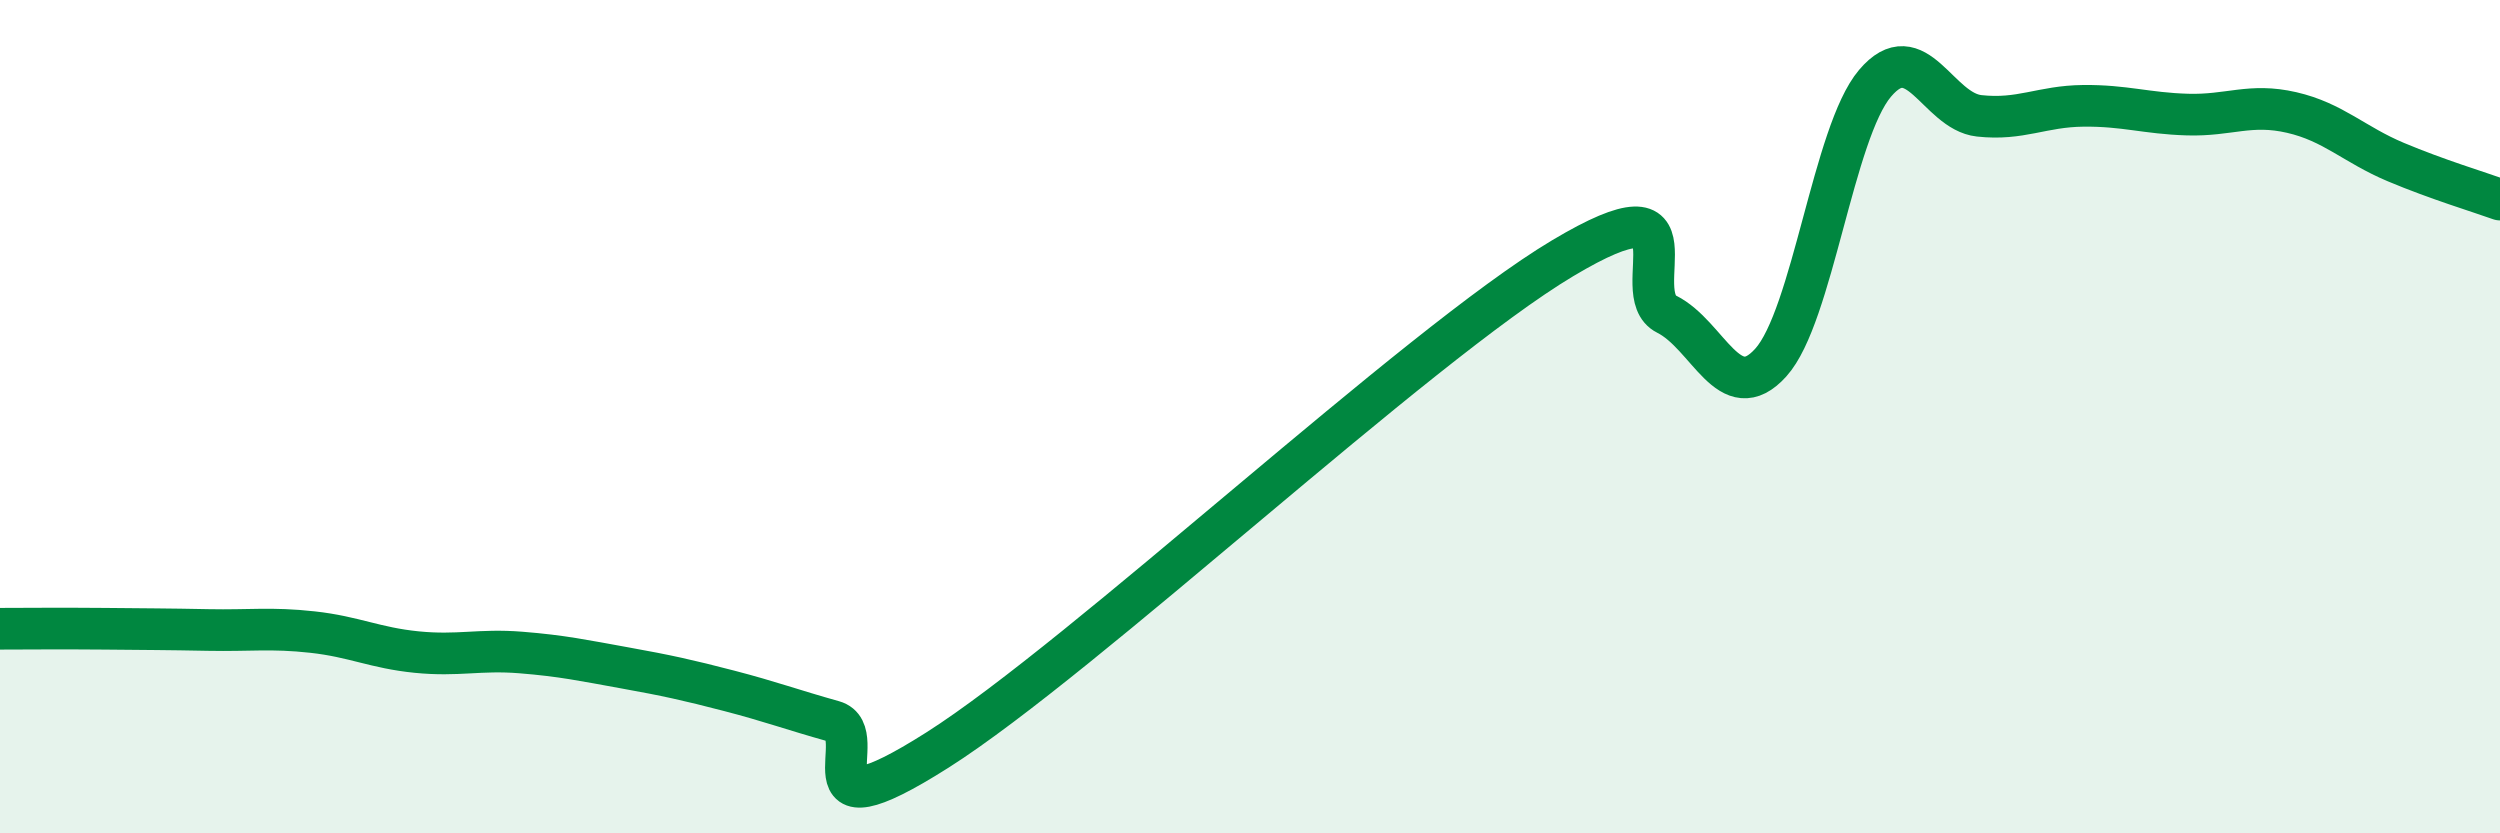
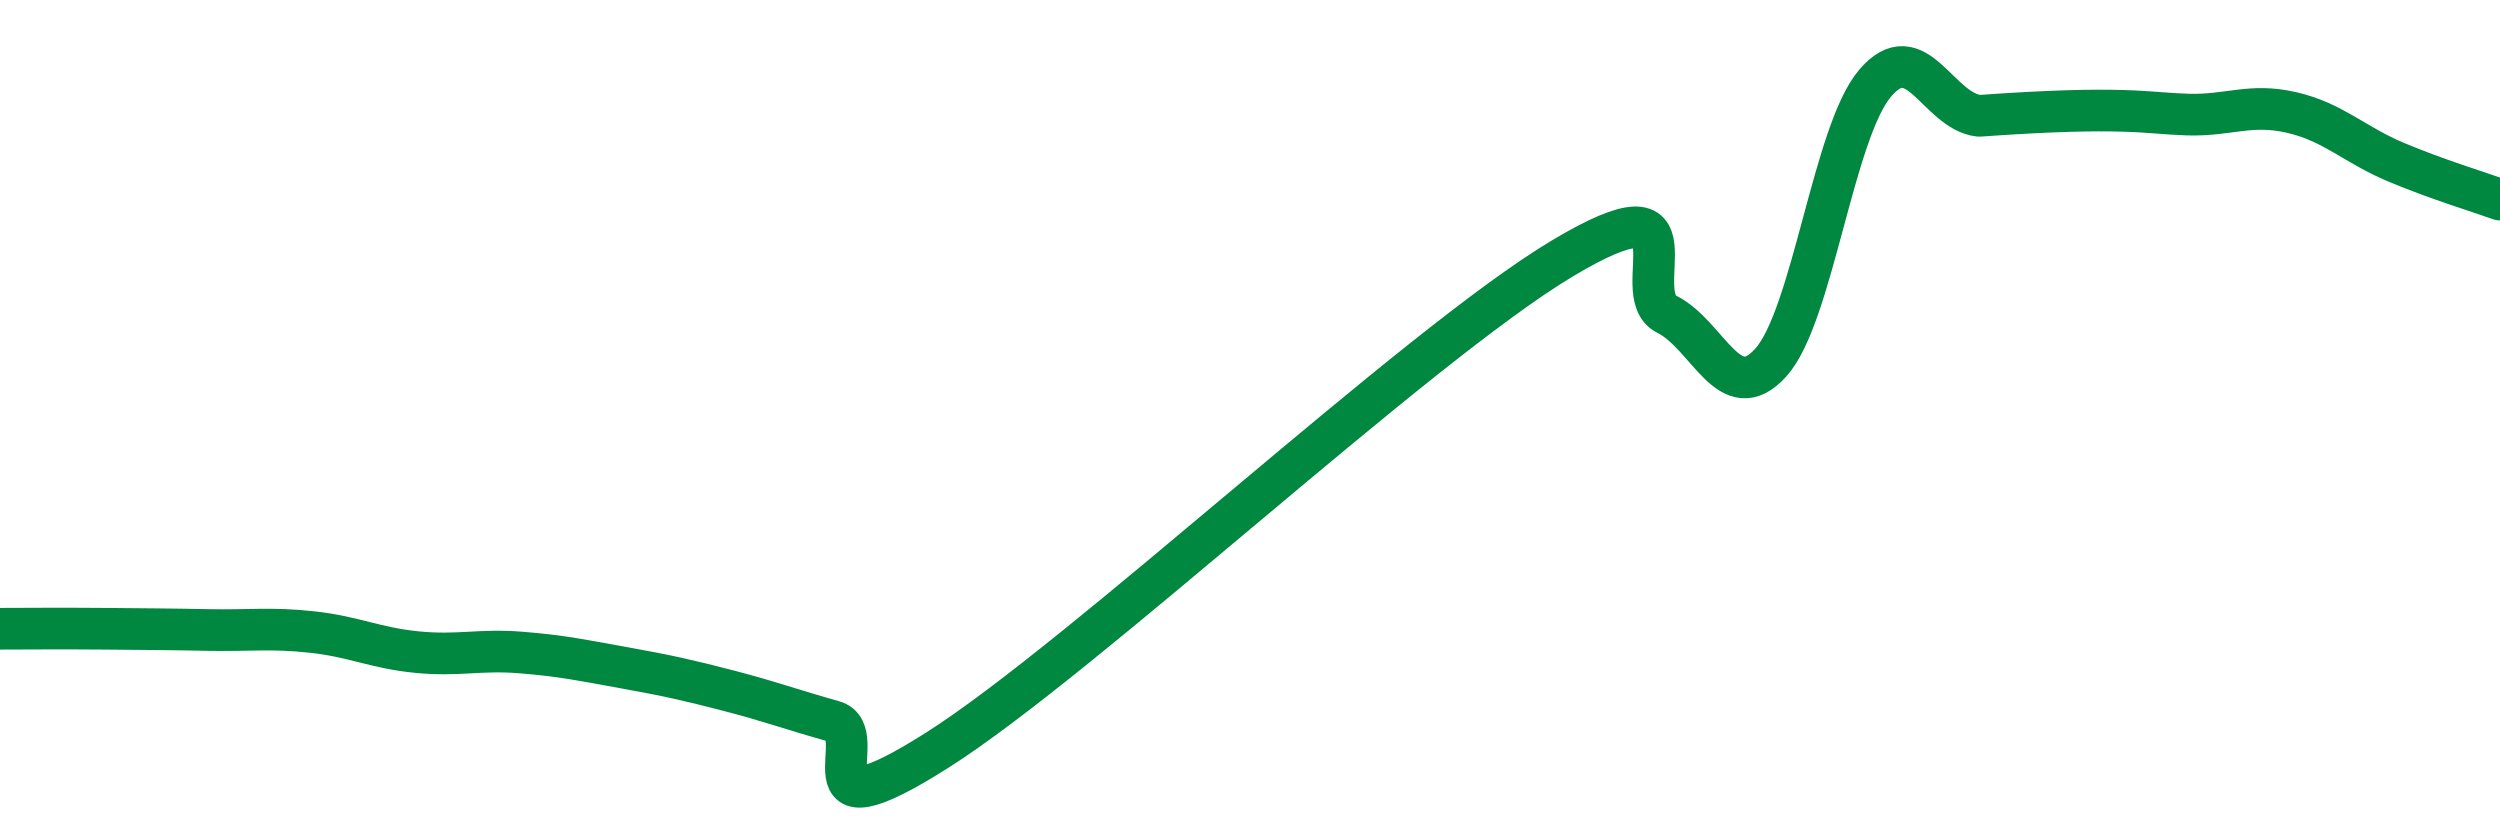
<svg xmlns="http://www.w3.org/2000/svg" width="60" height="20" viewBox="0 0 60 20">
-   <path d="M 0,15.09 C 0.5,15.09 1.5,15.08 2.5,15.09 C 3.5,15.1 4,15.1 5,15.12 C 6,15.14 6.5,15.06 7.5,15.17 C 8.5,15.28 9,15.55 10,15.65 C 11,15.75 11.5,15.58 12.5,15.66 C 13.5,15.74 14,15.85 15,16.03 C 16,16.21 16.5,16.32 17.5,16.58 C 18.5,16.84 19,17.03 20,17.31 C 21,17.59 19,20.22 22.5,18 C 26,15.78 34,8.29 37.5,6.2 C 41,4.11 39,7.04 40,7.54 C 41,8.04 41.5,9.81 42.5,8.7 C 43.5,7.59 44,3.18 45,2 C 46,0.82 46.5,2.67 47.5,2.78 C 48.5,2.89 49,2.55 50,2.54 C 51,2.53 51.5,2.72 52.5,2.75 C 53.5,2.78 54,2.47 55,2.7 C 56,2.93 56.5,3.47 57.5,3.89 C 58.5,4.31 59.5,4.61 60,4.79L60 20L0 20Z" fill="#008740" opacity="0.1" stroke-linecap="round" stroke-linejoin="round" />
-   <path d="M 0,15.09 C 0.5,15.09 1.5,15.08 2.5,15.09 C 3.5,15.1 4,15.1 5,15.12 C 6,15.14 6.5,15.06 7.5,15.17 C 8.5,15.28 9,15.55 10,15.65 C 11,15.75 11.5,15.58 12.5,15.66 C 13.5,15.74 14,15.85 15,16.03 C 16,16.21 16.5,16.32 17.5,16.58 C 18.5,16.84 19,17.03 20,17.31 C 21,17.59 19,20.22 22.5,18 C 26,15.78 34,8.29 37.5,6.2 C 41,4.11 39,7.04 40,7.54 C 41,8.04 41.5,9.81 42.5,8.7 C 43.5,7.59 44,3.18 45,2 C 46,0.82 46.5,2.67 47.5,2.78 C 48.5,2.89 49,2.55 50,2.54 C 51,2.53 51.5,2.72 52.5,2.75 C 53.5,2.78 54,2.47 55,2.7 C 56,2.93 56.5,3.47 57.5,3.89 C 58.5,4.31 59.5,4.61 60,4.79" stroke="#008740" stroke-width="1" fill="none" stroke-linecap="round" stroke-linejoin="round" />
+   <path d="M 0,15.09 C 0.5,15.09 1.5,15.08 2.5,15.09 C 3.5,15.1 4,15.1 5,15.12 C 6,15.14 6.5,15.06 7.5,15.17 C 8.5,15.28 9,15.55 10,15.65 C 11,15.75 11.5,15.58 12.5,15.66 C 13.5,15.74 14,15.85 15,16.03 C 16,16.21 16.5,16.32 17.5,16.58 C 18.5,16.84 19,17.03 20,17.31 C 21,17.59 19,20.22 22.5,18 C 26,15.78 34,8.29 37.5,6.2 C 41,4.11 39,7.04 40,7.54 C 41,8.04 41.5,9.81 42.5,8.7 C 43.5,7.59 44,3.18 45,2 C 46,0.82 46.5,2.67 47.5,2.78 C 51,2.53 51.5,2.72 52.5,2.75 C 53.5,2.78 54,2.47 55,2.7 C 56,2.93 56.5,3.47 57.5,3.89 C 58.5,4.31 59.5,4.61 60,4.79" stroke="#008740" stroke-width="1" fill="none" stroke-linecap="round" stroke-linejoin="round" />
</svg>